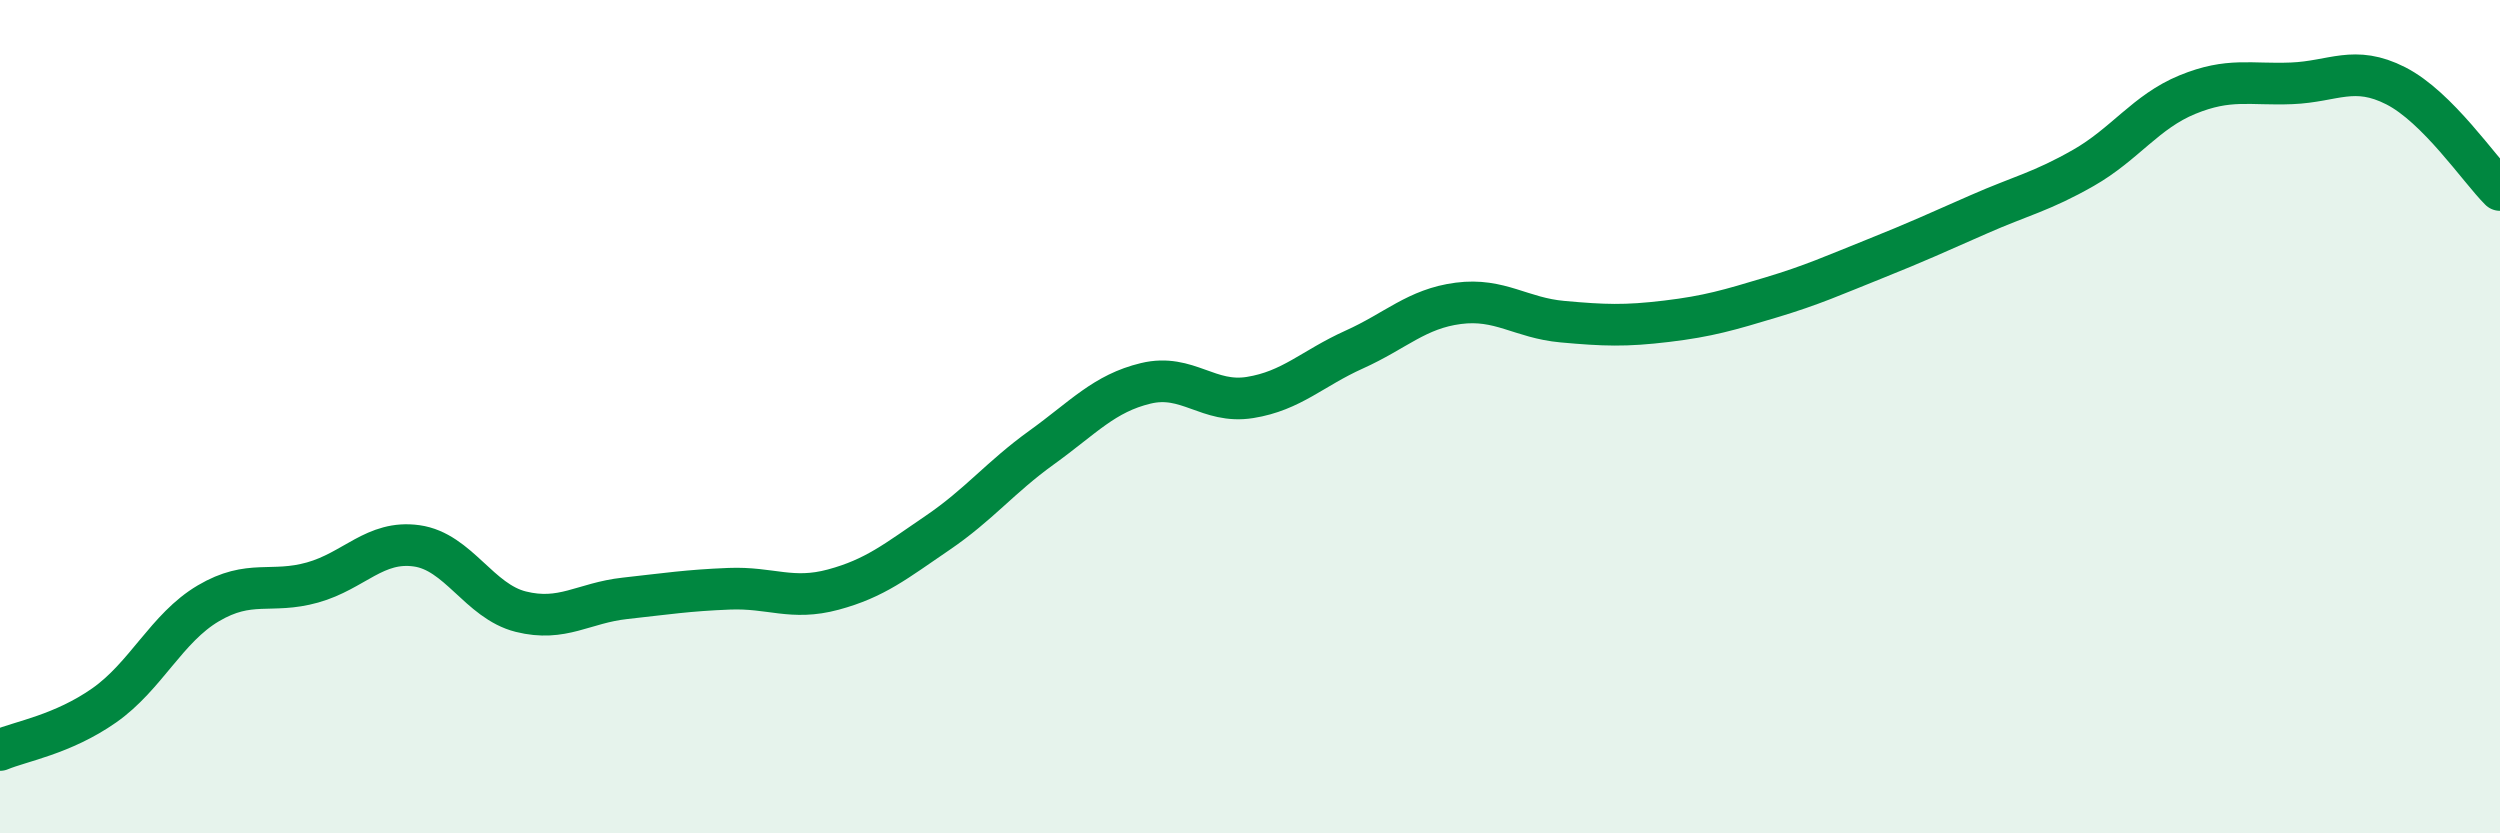
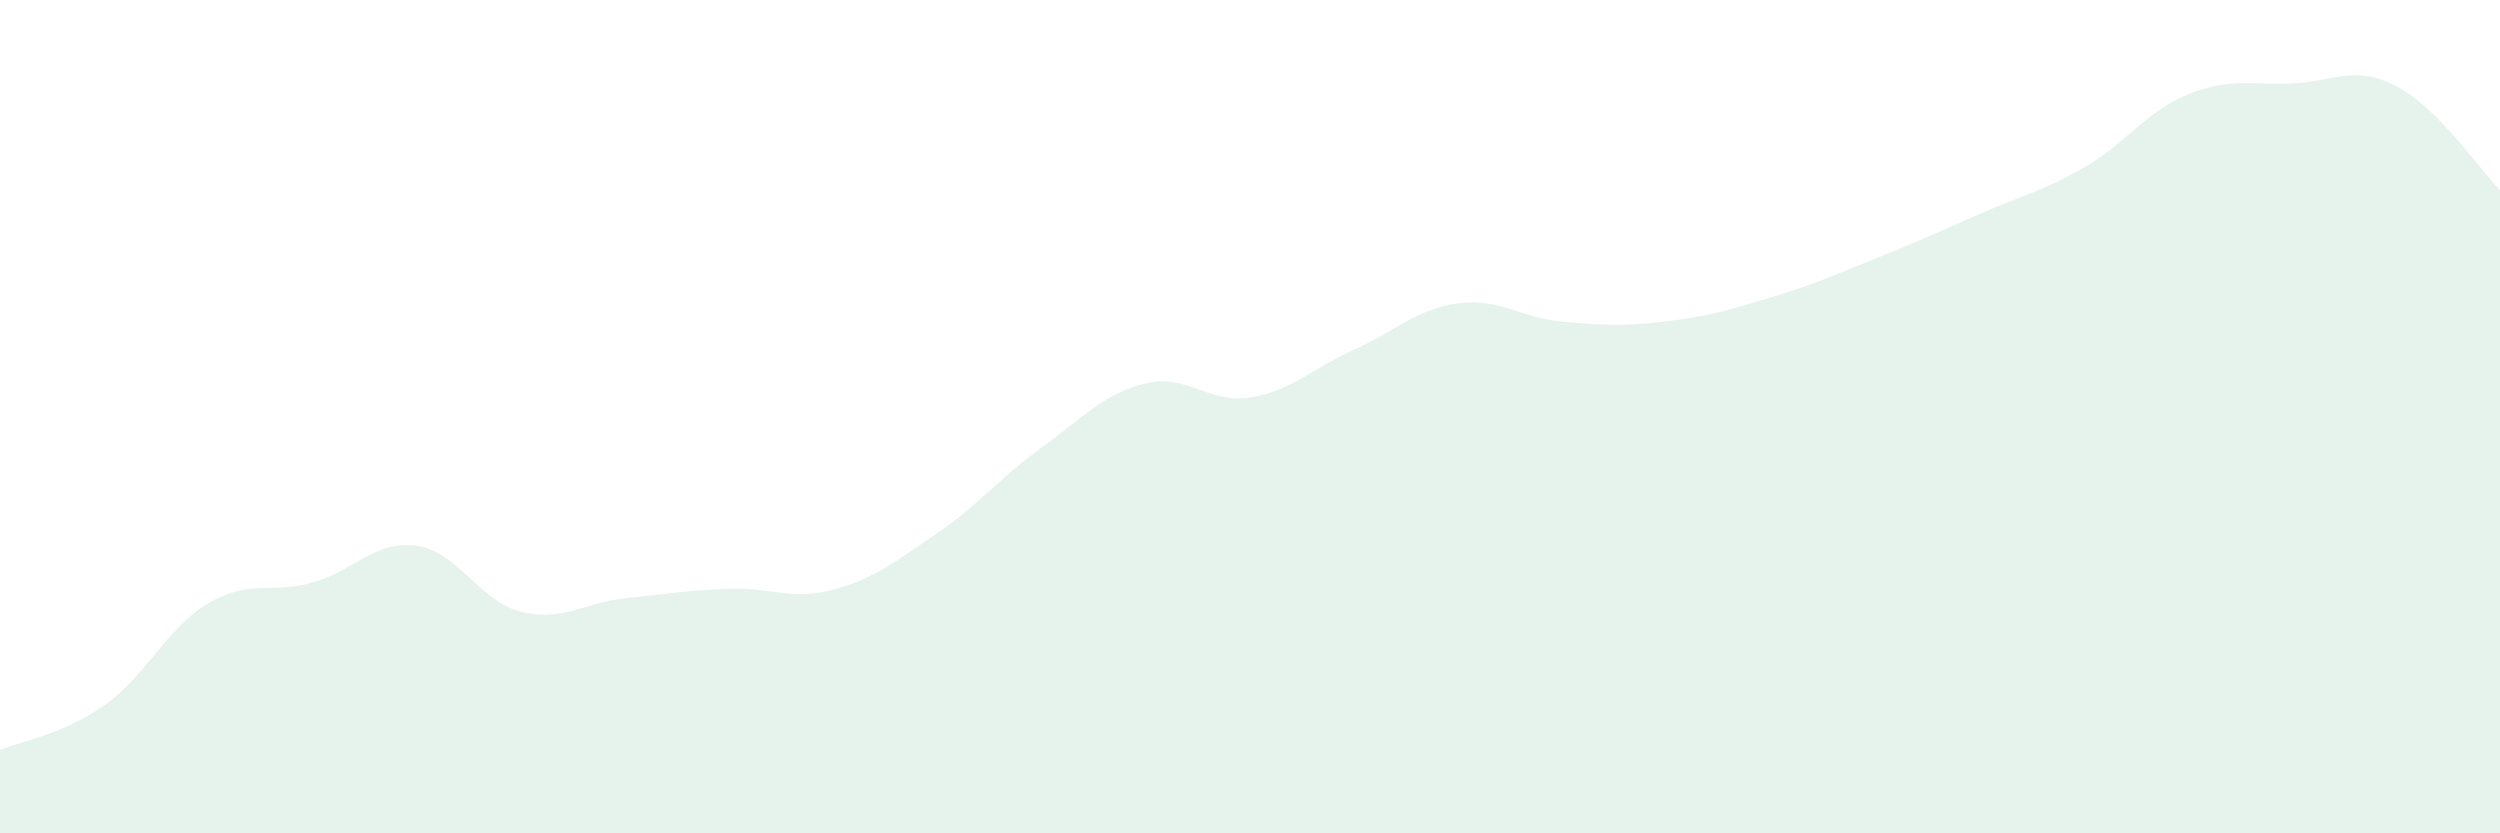
<svg xmlns="http://www.w3.org/2000/svg" width="60" height="20" viewBox="0 0 60 20">
  <path d="M 0,18 C 0.5,17.79 1.5,17.63 2.5,16.93 C 3.5,16.23 4,15.07 5,14.48 C 6,13.89 6.5,14.26 7.5,13.98 C 8.5,13.7 9,12.96 10,13.1 C 11,13.24 11.5,14.43 12.5,14.68 C 13.5,14.93 14,14.47 15,14.36 C 16,14.25 16.5,14.17 17.5,14.13 C 18.5,14.09 19,14.42 20,14.15 C 21,13.88 21.5,13.47 22.5,12.79 C 23.5,12.11 24,11.46 25,10.74 C 26,10.02 26.5,9.44 27.5,9.2 C 28.5,8.96 29,9.7 30,9.54 C 31,9.38 31.5,8.84 32.5,8.39 C 33.5,7.94 34,7.41 35,7.28 C 36,7.15 36.5,7.63 37.5,7.72 C 38.5,7.81 39,7.83 40,7.71 C 41,7.59 41.5,7.44 42.5,7.14 C 43.5,6.84 44,6.61 45,6.21 C 46,5.81 46.5,5.58 47.5,5.14 C 48.5,4.7 49,4.6 50,4.03 C 51,3.46 51.5,2.68 52.5,2.27 C 53.5,1.86 54,2.04 55,2 C 56,1.96 56.5,1.55 57.5,2.06 C 58.5,2.57 59.5,4.06 60,4.56L60 20L0 20Z" fill="#008740" opacity="0.1" stroke-linecap="round" stroke-linejoin="round" />
-   <path d="M 0,18 C 0.5,17.79 1.5,17.63 2.5,16.93 C 3.5,16.23 4,15.07 5,14.48 C 6,13.89 6.5,14.26 7.5,13.98 C 8.5,13.7 9,12.96 10,13.1 C 11,13.24 11.5,14.43 12.5,14.68 C 13.5,14.93 14,14.47 15,14.36 C 16,14.25 16.5,14.17 17.5,14.13 C 18.5,14.09 19,14.42 20,14.15 C 21,13.88 21.5,13.47 22.5,12.79 C 23.5,12.11 24,11.46 25,10.74 C 26,10.02 26.5,9.44 27.5,9.2 C 28.5,8.96 29,9.7 30,9.54 C 31,9.38 31.5,8.84 32.5,8.39 C 33.5,7.94 34,7.41 35,7.28 C 36,7.15 36.5,7.63 37.5,7.72 C 38.5,7.81 39,7.83 40,7.71 C 41,7.59 41.5,7.44 42.5,7.14 C 43.5,6.84 44,6.61 45,6.21 C 46,5.81 46.5,5.58 47.5,5.14 C 48.5,4.7 49,4.6 50,4.03 C 51,3.46 51.5,2.68 52.5,2.27 C 53.5,1.86 54,2.04 55,2 C 56,1.96 56.5,1.55 57.5,2.06 C 58.5,2.57 59.5,4.06 60,4.56" stroke="#008740" stroke-width="1" fill="none" stroke-linecap="round" stroke-linejoin="round" />
</svg>